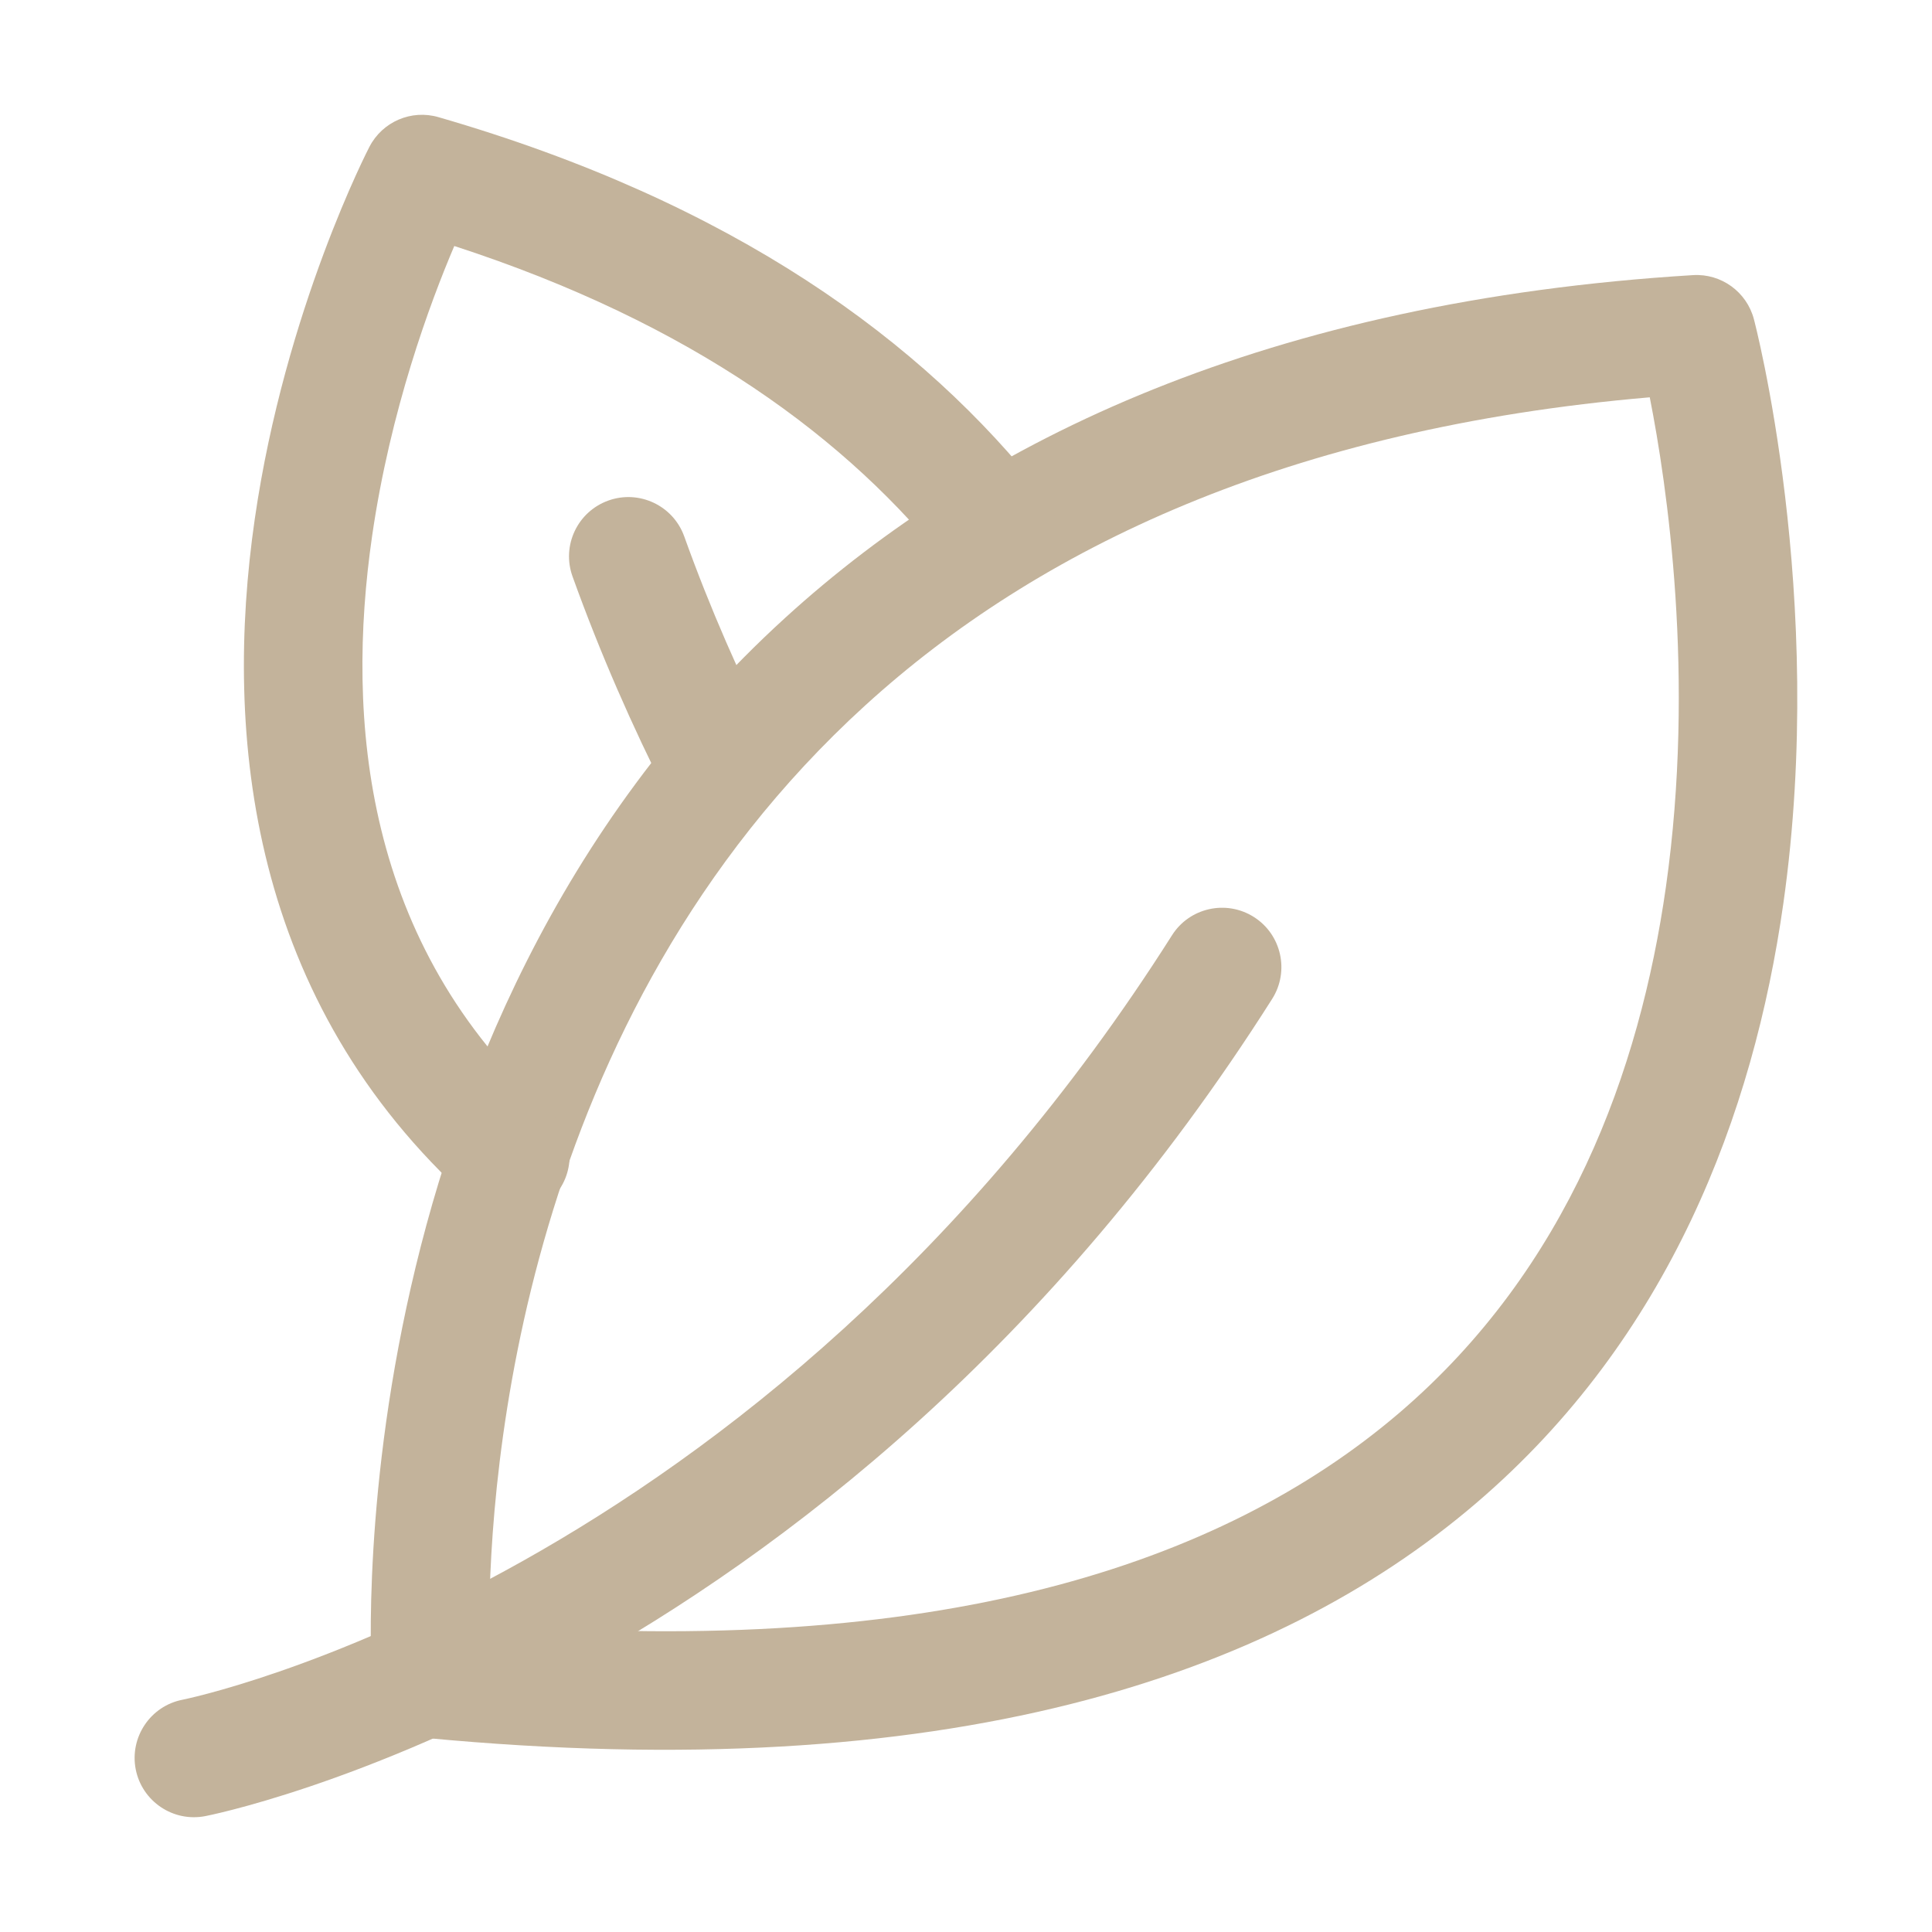
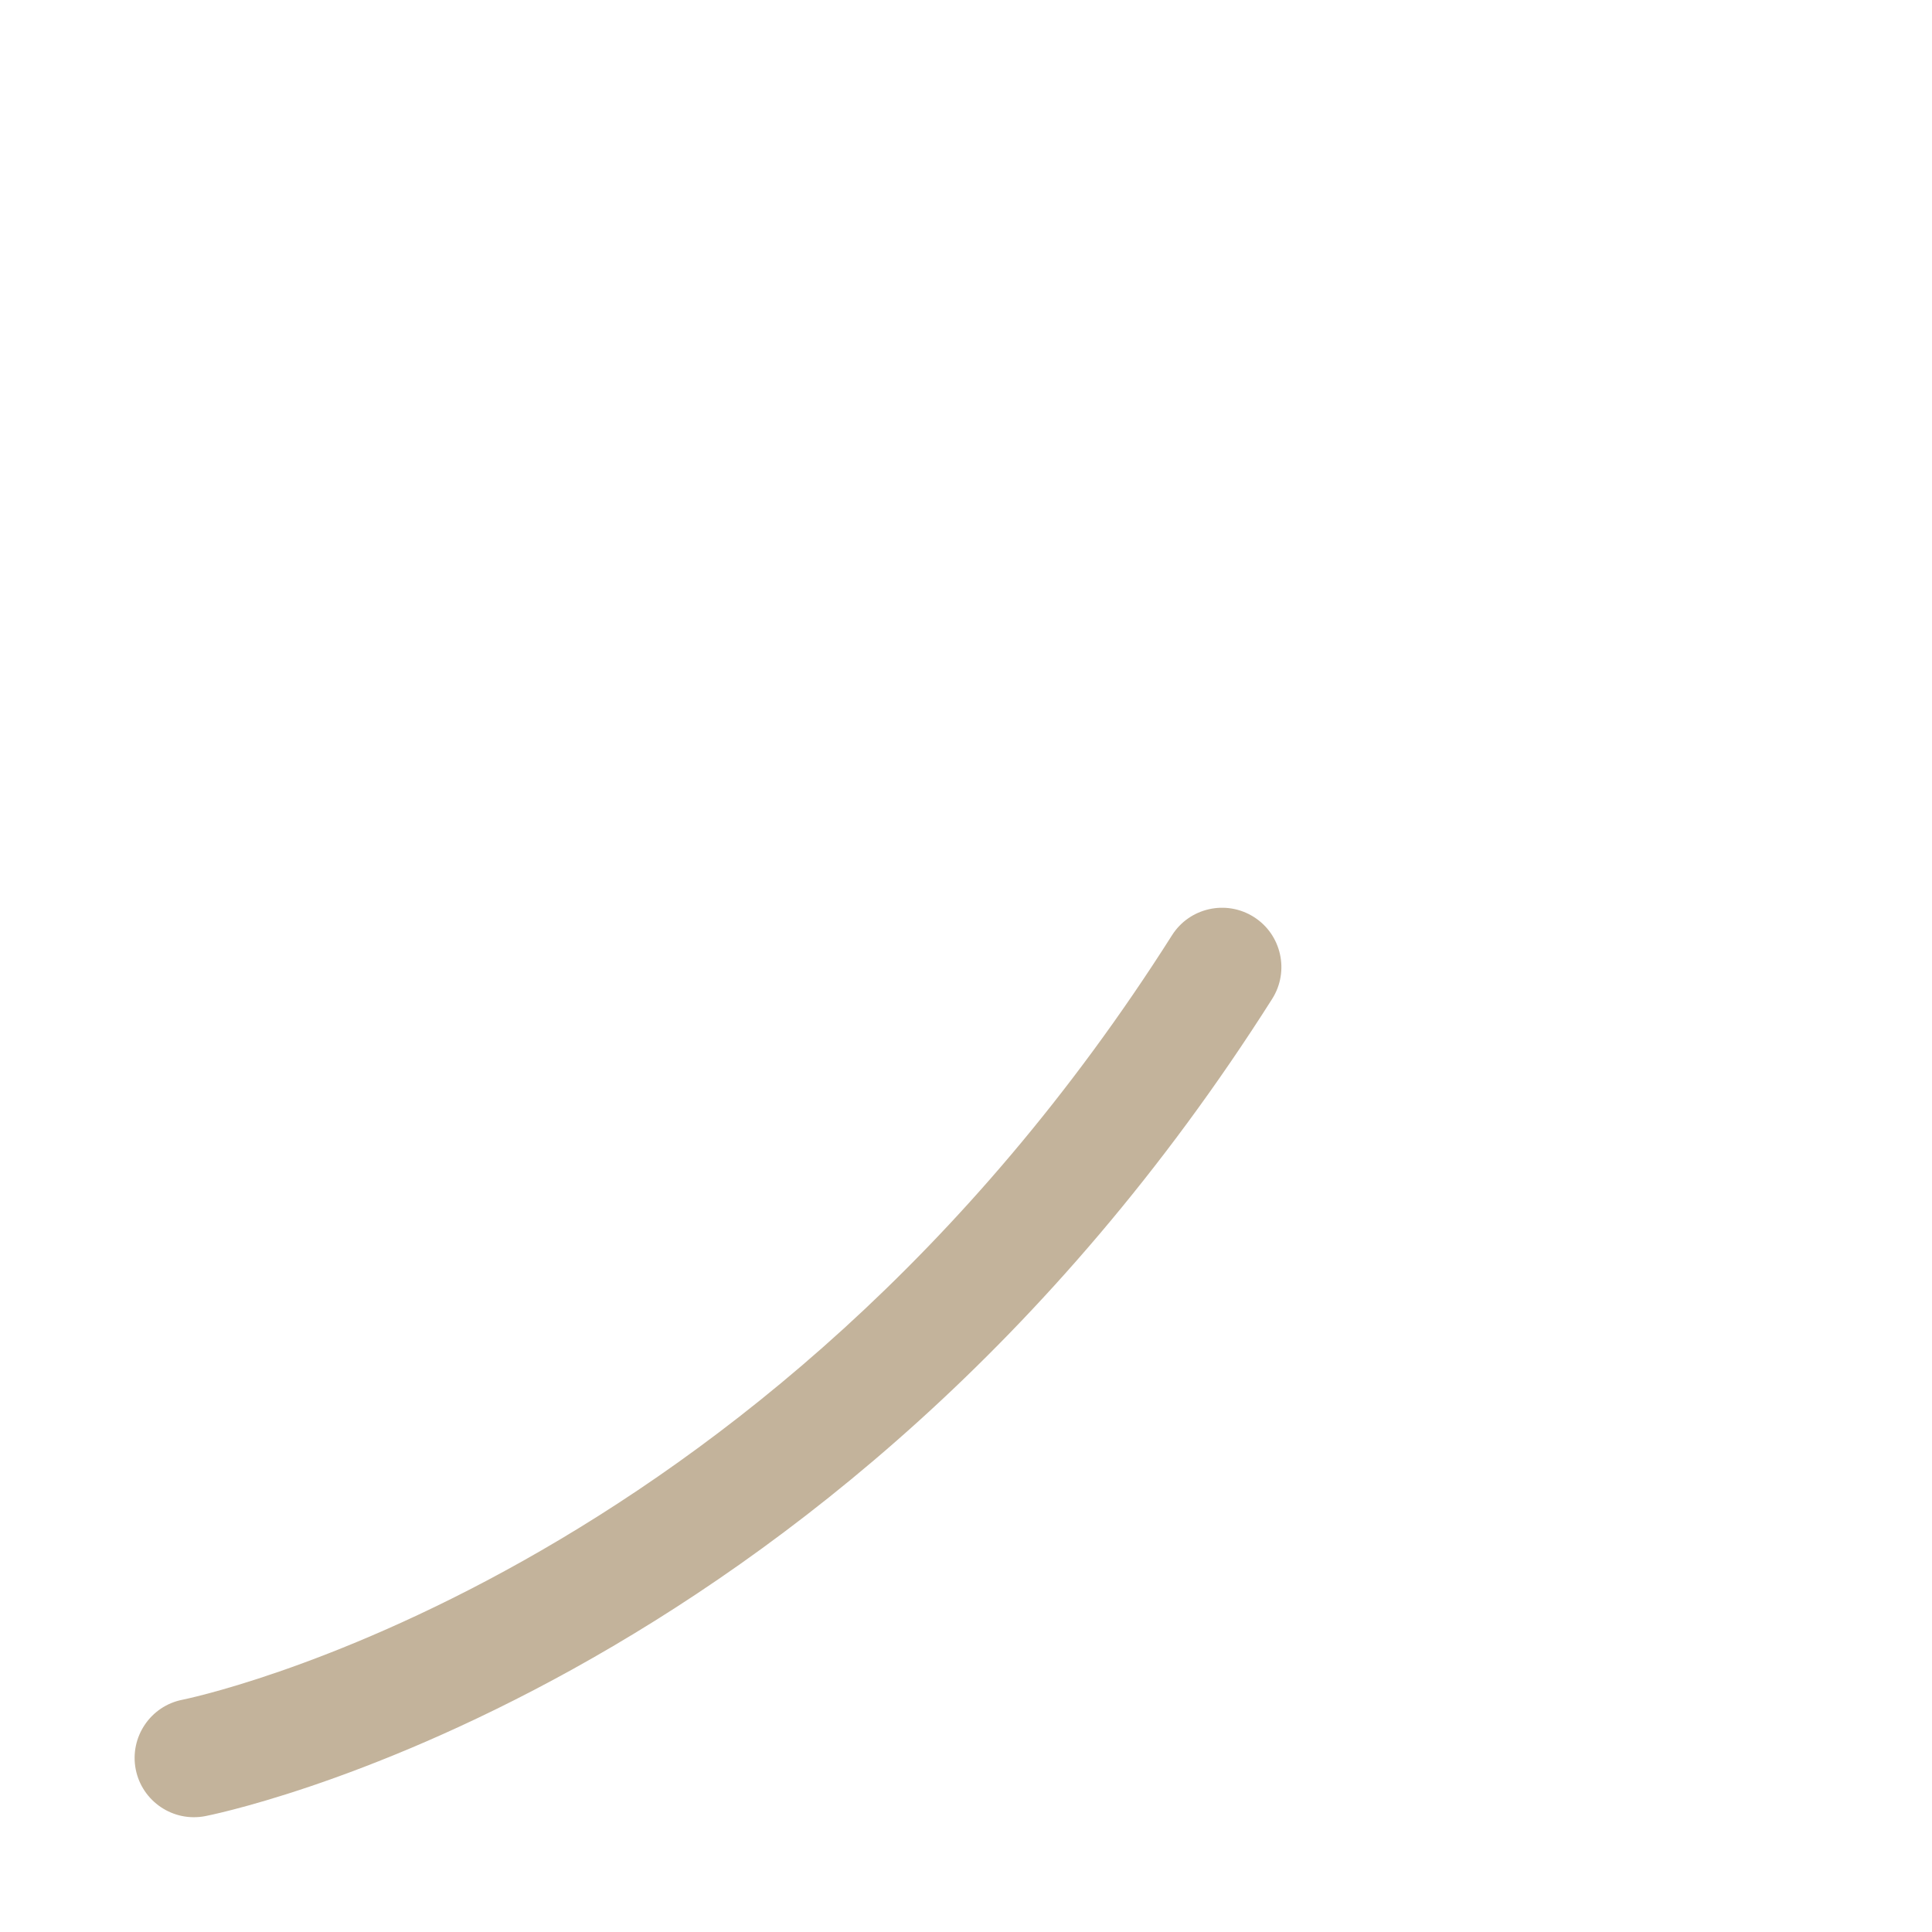
<svg xmlns="http://www.w3.org/2000/svg" fill="none" viewBox="0 0 57 57" height="57" width="57">
  <path fill="#C3B39B" d="M6.058 53.581C5.11 53.766 4.191 53.148 4.004 52.2C3.82 51.253 4.438 50.331 5.386 50.147C5.386 50.147 22.438 46.742 34.578 27.593C35.093 26.779 36.176 26.536 36.993 27.054C37.807 27.57 38.05 28.652 37.534 29.469C24.484 50.051 6.058 53.581 6.058 53.581Z" clip-rule="evenodd" fill-rule="evenodd" />
-   <path fill="#C3B39B" d="M22.82 21.904C23.256 22.765 22.913 23.819 22.052 24.258C21.192 24.694 20.137 24.351 19.698 23.49C18.66 21.444 17.708 19.279 16.891 17.006C16.564 16.096 17.038 15.095 17.948 14.768C18.856 14.442 19.859 14.915 20.186 15.823C20.951 17.956 21.845 19.986 22.82 21.904Z" clip-rule="evenodd" fill-rule="evenodd" />
-   <path fill="#C3B39B" d="M51.746 9.419C51.746 9.419 53.905 17.564 52.614 26.657C51.735 32.859 49.255 39.474 43.547 44.351C37.557 49.47 27.925 52.735 12.556 51.274C11.707 51.192 11.037 50.509 10.976 49.657C10.976 49.657 9.62 30.563 23.172 18.222C28.95 12.958 37.438 8.884 49.947 8.117C50.781 8.065 51.534 8.611 51.746 9.419ZM48.673 11.722C37.989 12.639 30.607 16.185 25.529 20.81C15.374 30.057 14.444 43.483 14.432 47.921C27.594 48.92 36.001 46.197 41.275 41.691C46.27 37.421 48.377 31.597 49.15 26.165C50.027 19.984 49.178 14.277 48.673 11.722Z" clip-rule="evenodd" fill-rule="evenodd" />
-   <path fill="#C3B39B" d="M30.805 14.617C31.4 15.378 31.267 16.477 30.508 17.074C29.748 17.671 28.646 17.538 28.051 16.778C25.044 12.946 20.407 9.533 13.403 7.258C12.684 8.945 11.517 12.095 10.978 15.816C10.199 21.206 10.726 27.859 16.226 32.812C16.945 33.459 17.001 34.565 16.354 35.283C15.708 36.002 14.602 36.058 13.883 35.412C7.366 29.541 6.592 21.706 7.516 15.315C8.412 9.11 10.899 4.332 10.899 4.332C11.282 3.59 12.136 3.223 12.938 3.457C21.639 5.974 27.232 10.065 30.805 14.617Z" clip-rule="evenodd" fill-rule="evenodd" />
</svg>